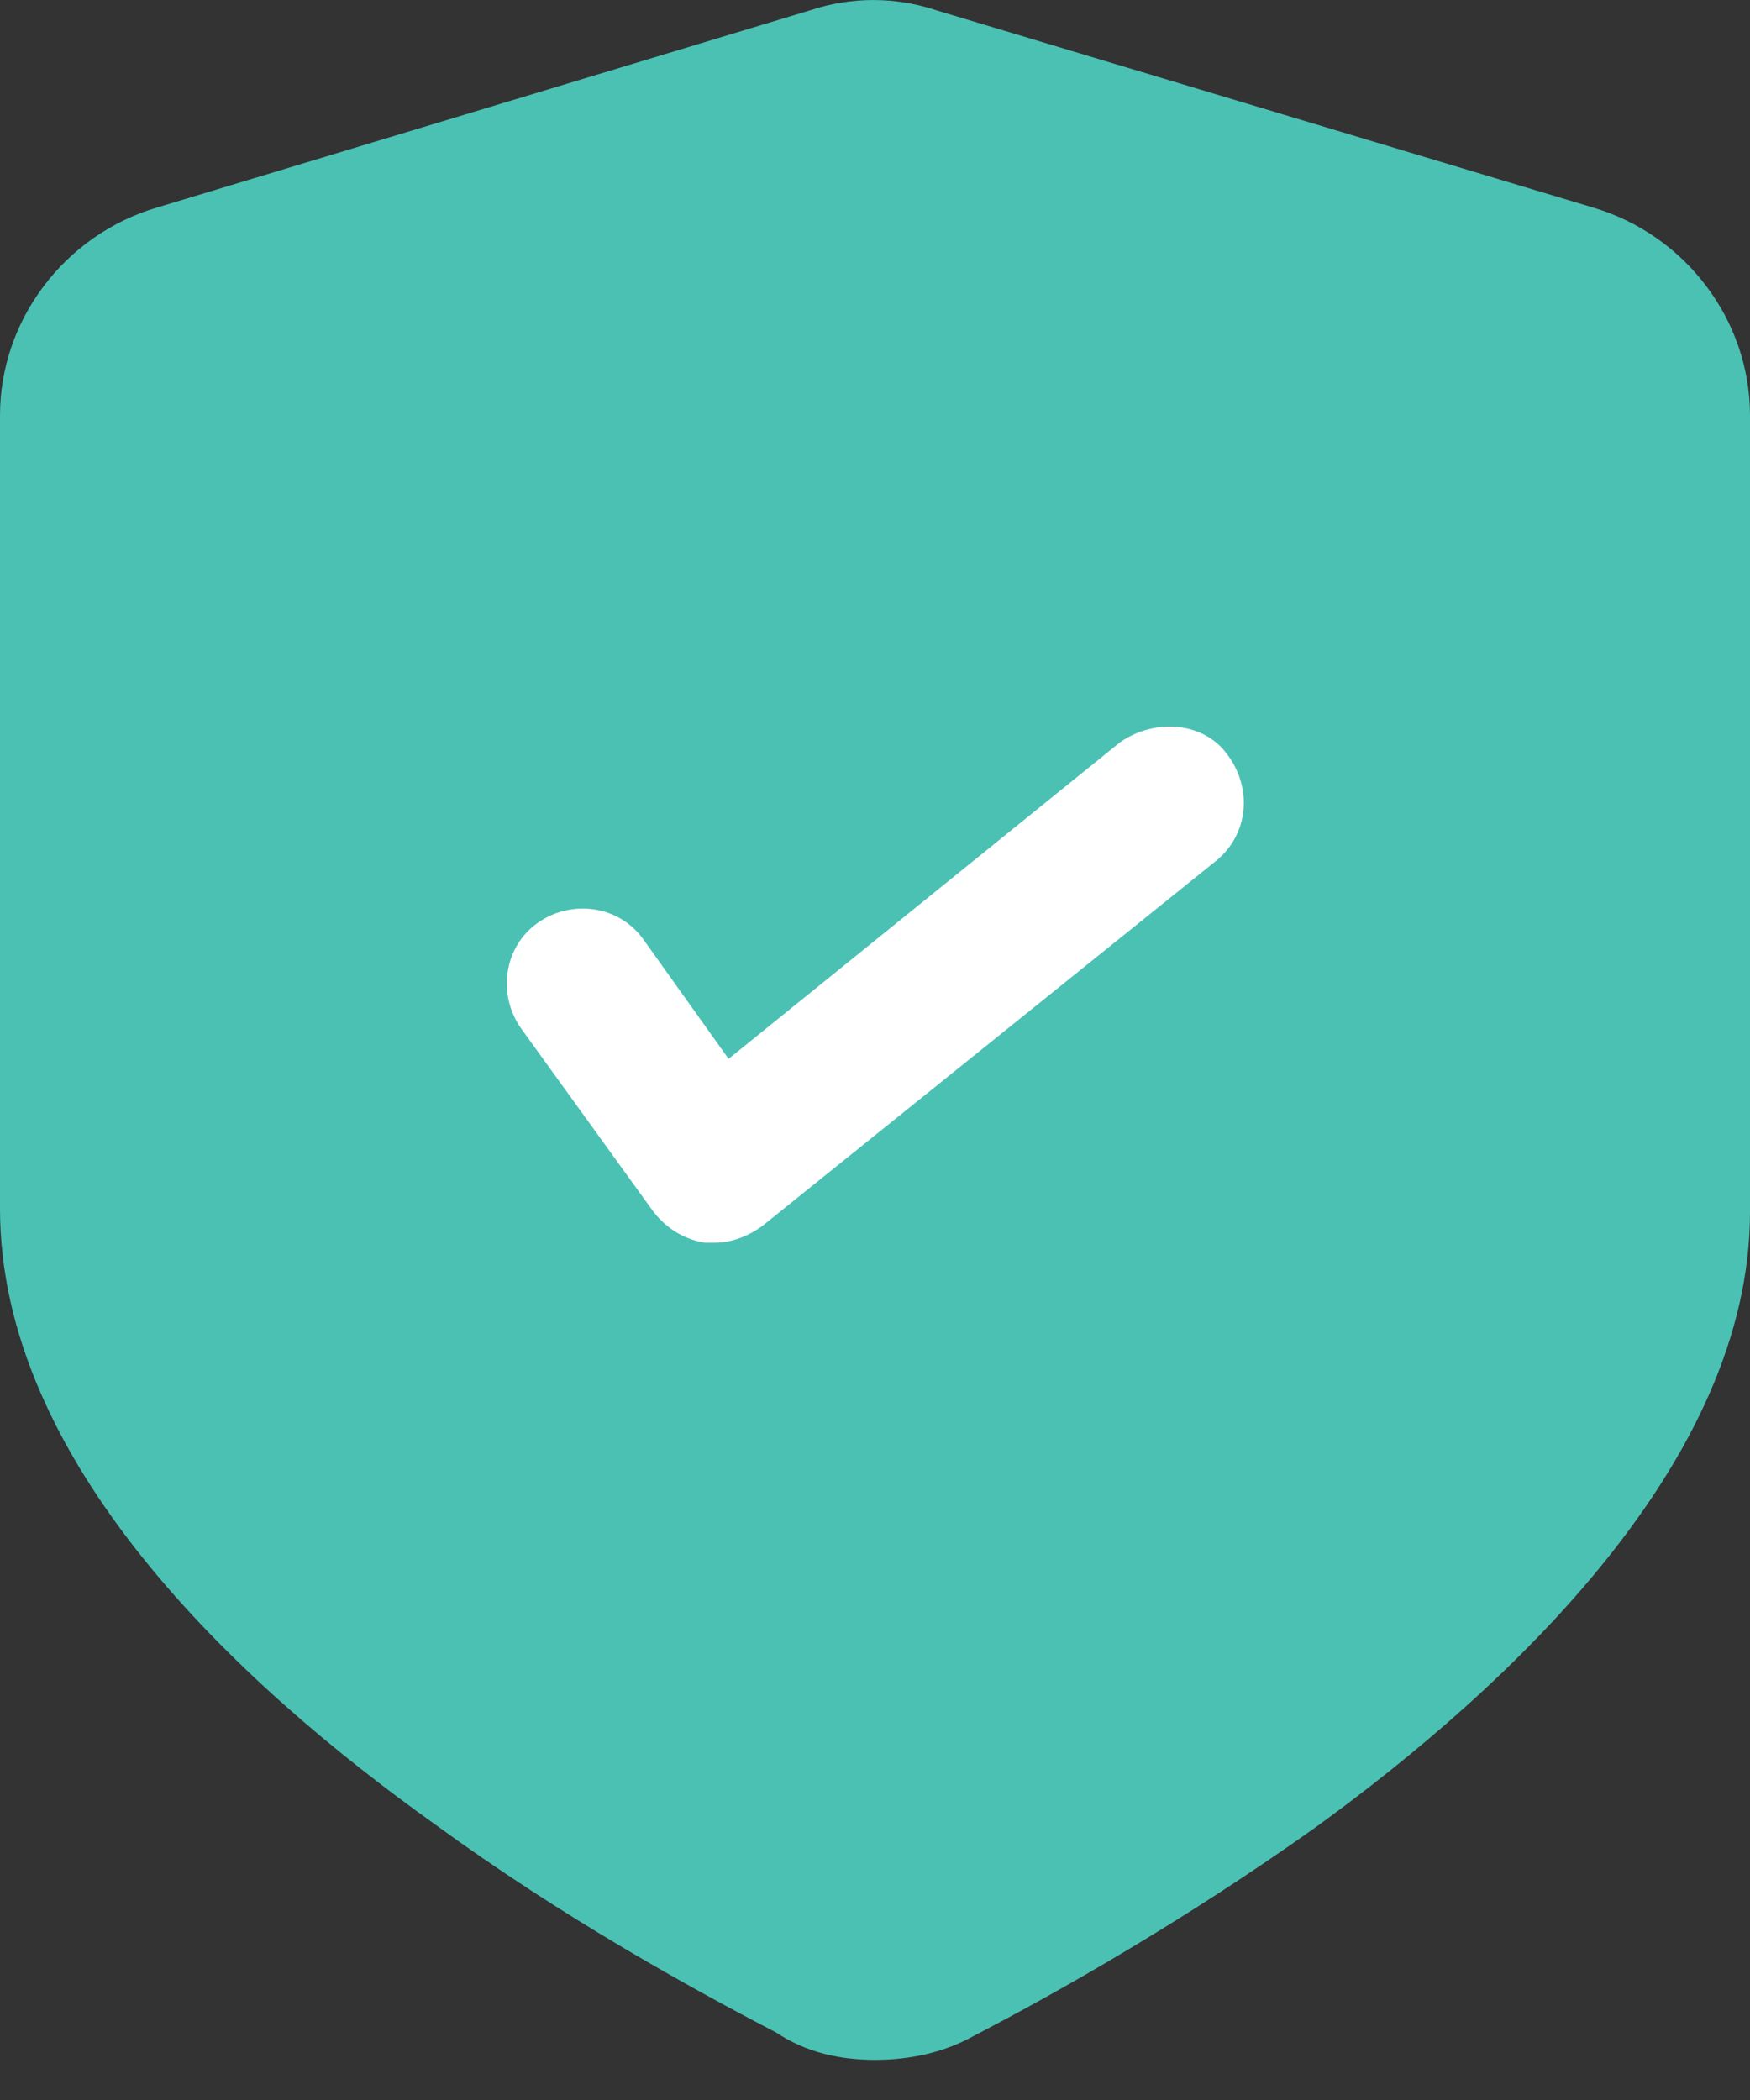
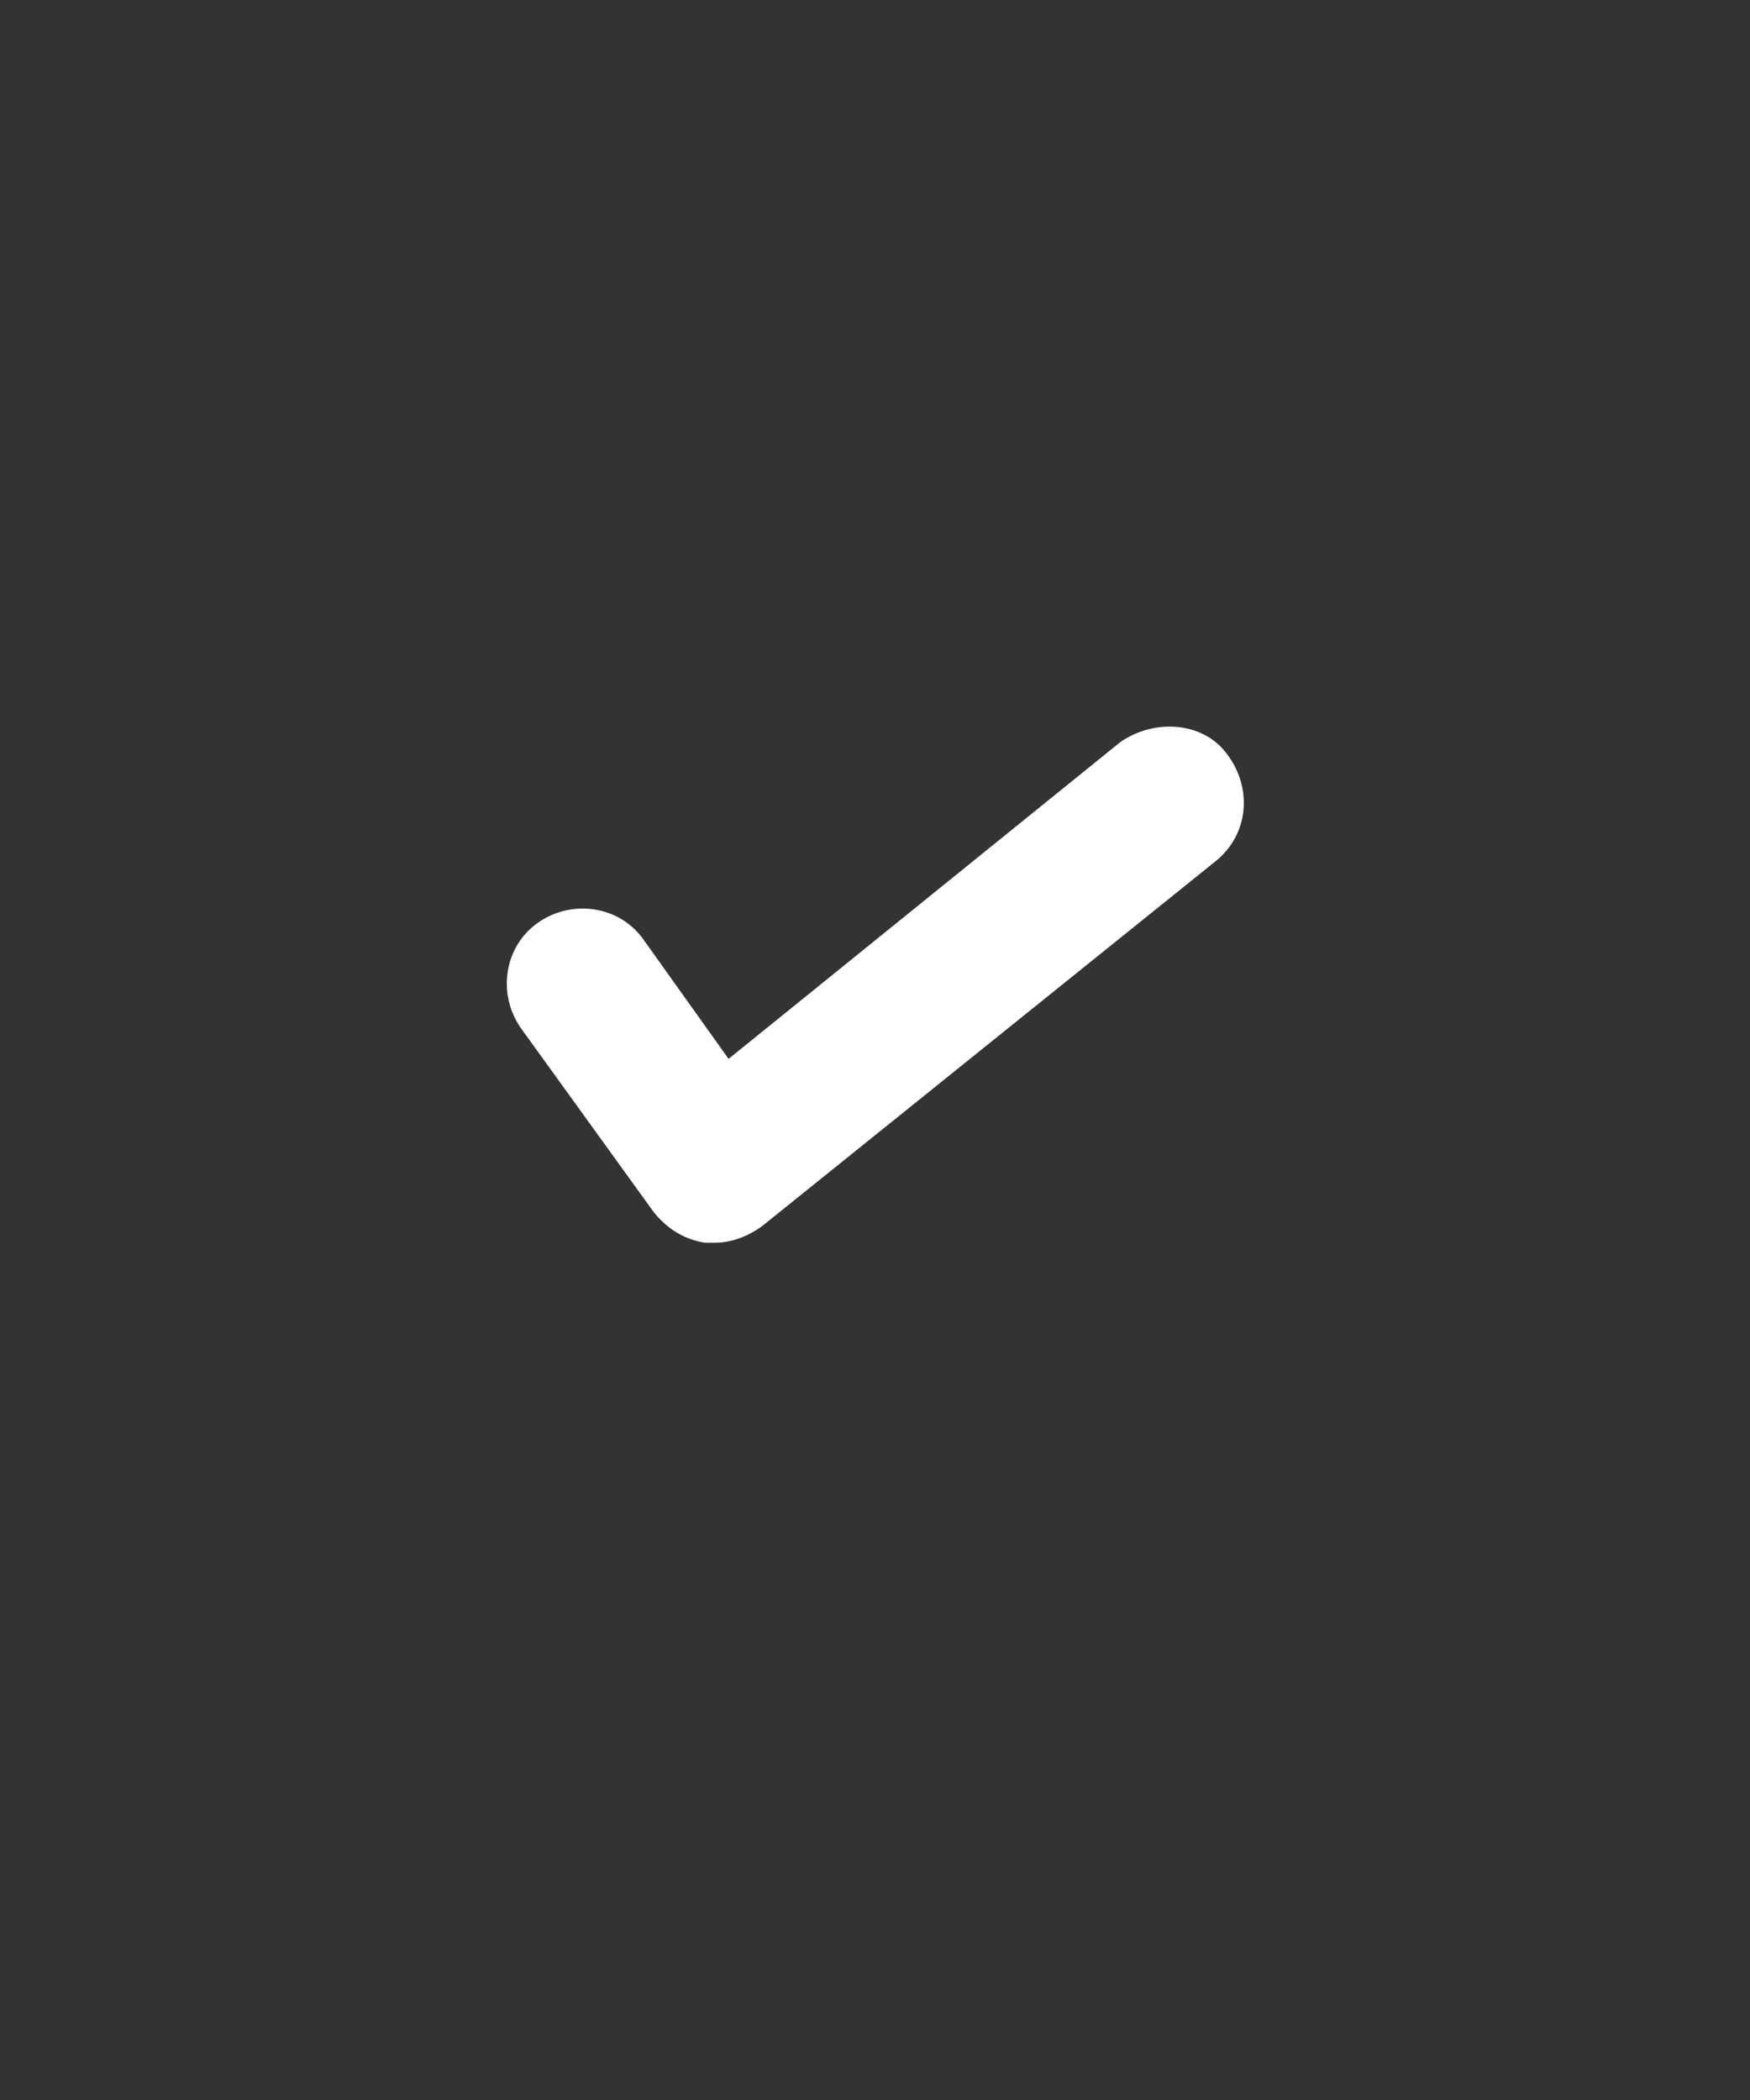
<svg xmlns="http://www.w3.org/2000/svg" width="15px" height="18px" viewBox="0 0 15 18" version="1.1">
  <rect x="0" y="0" width="15" height="18" fill="#333333" stroke="none" />
  <title>B48B9635-5EF8-4868-89DA-C1BCDBB4E0A1</title>
  <g id="V2" stroke="none" stroke-width="1" fill="none" fill-rule="evenodd">
    <g id="mExpe_detail-doktora_V2" transform="translate(-445, -444)" fill-rule="nonzero">
      <g id="Group-6" transform="translate(445, 442)">
        <g id="shield-alt-1-check" transform="translate(0, 2)">
-           <path d="M13.658,1.78 L8.025,0.088 C7.675,-0.029 7.296,-0.029 6.945,0.088 L1.342,1.78 C0.554,2.014 0,2.743 0,3.56 L0,10.36 C0,12.519 2.014,14.416 3.735,15.642 C4.815,16.43 5.924,17.043 6.654,17.422 C6.916,17.597 7.208,17.656 7.5,17.656 C7.792,17.656 8.084,17.597 8.346,17.451 C9.076,17.072 10.156,16.459 11.265,15.671 C12.957,14.446 15,12.519 15,10.389 L15,3.56 C15,2.743 14.446,2.014 13.658,1.78 Z" id="Path" fill="#4BC1B4" />
          <path d="M9.601,6.362 L6.245,9.076 L5.516,8.054 C5.311,7.763 4.903,7.704 4.611,7.909 C4.319,8.113 4.261,8.521 4.465,8.813 L5.603,10.389 C5.72,10.535 5.866,10.623 6.041,10.652 C6.07,10.652 6.099,10.652 6.128,10.652 C6.274,10.652 6.42,10.593 6.537,10.506 L10.418,7.383 C10.71,7.15 10.739,6.741 10.506,6.449 C10.302,6.187 9.893,6.158 9.601,6.362 Z" id="Path" fill="#FFFFFF" />
        </g>
      </g>
    </g>
  </g>
</svg>